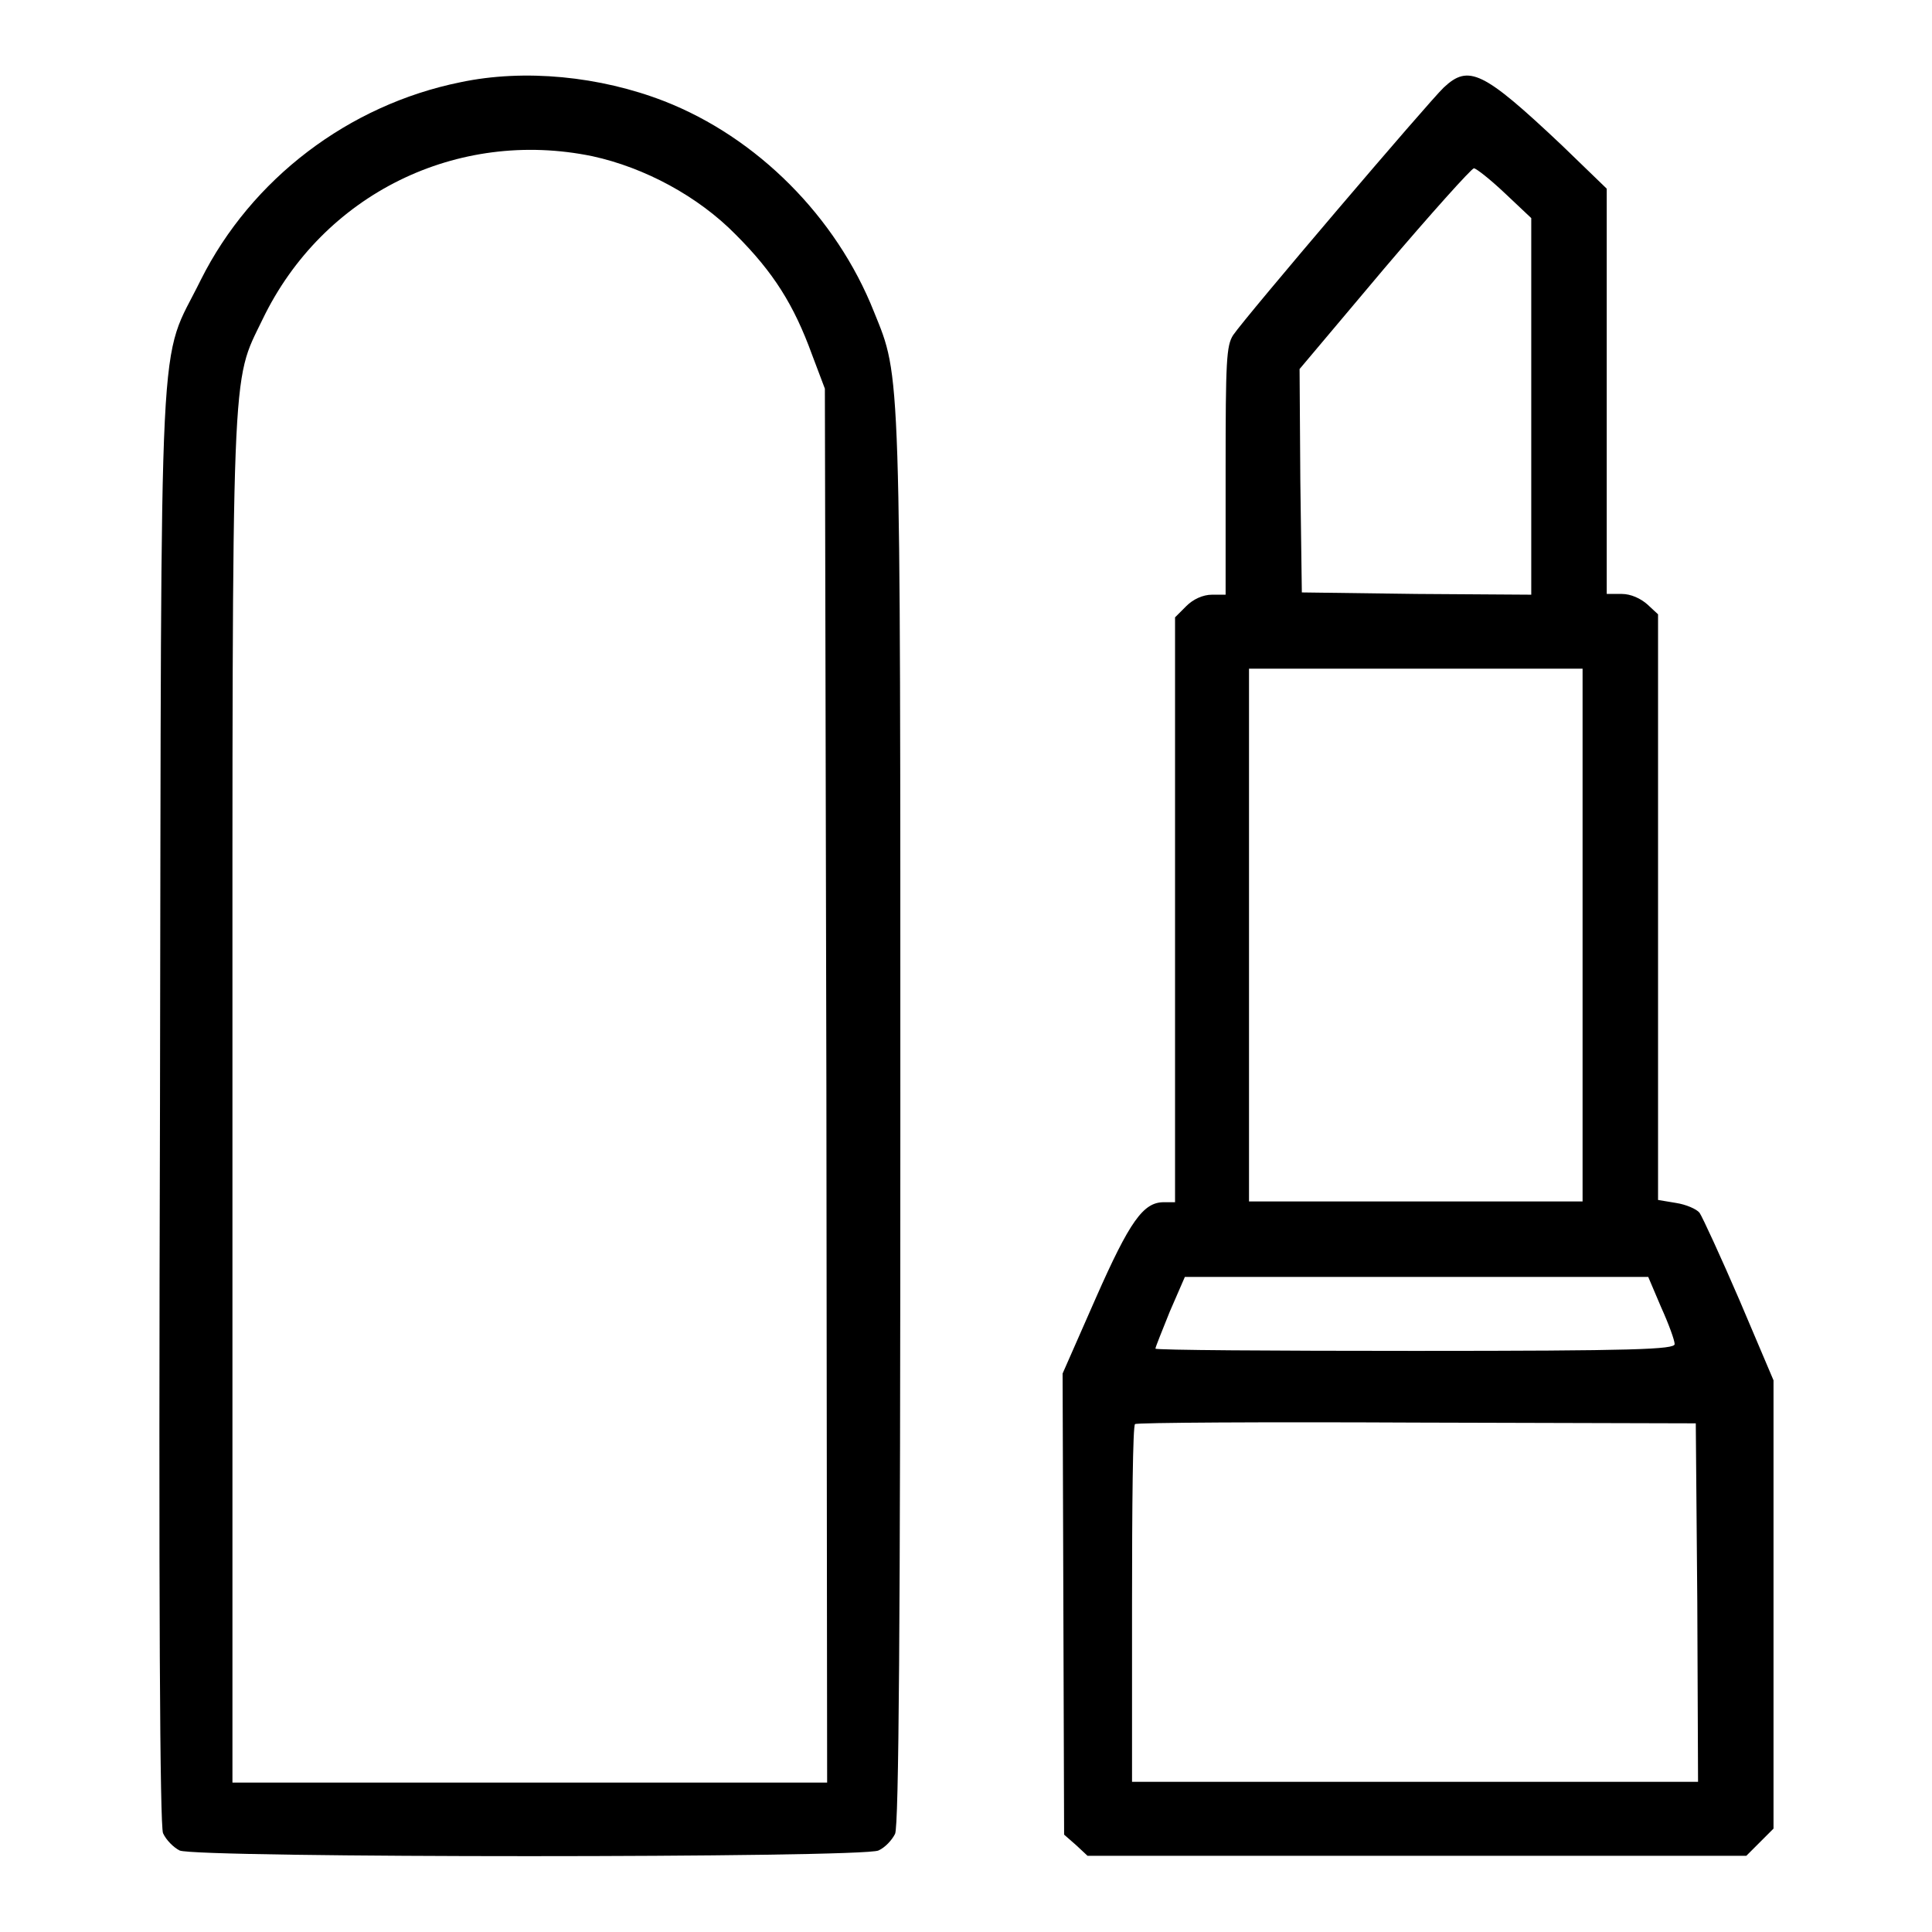
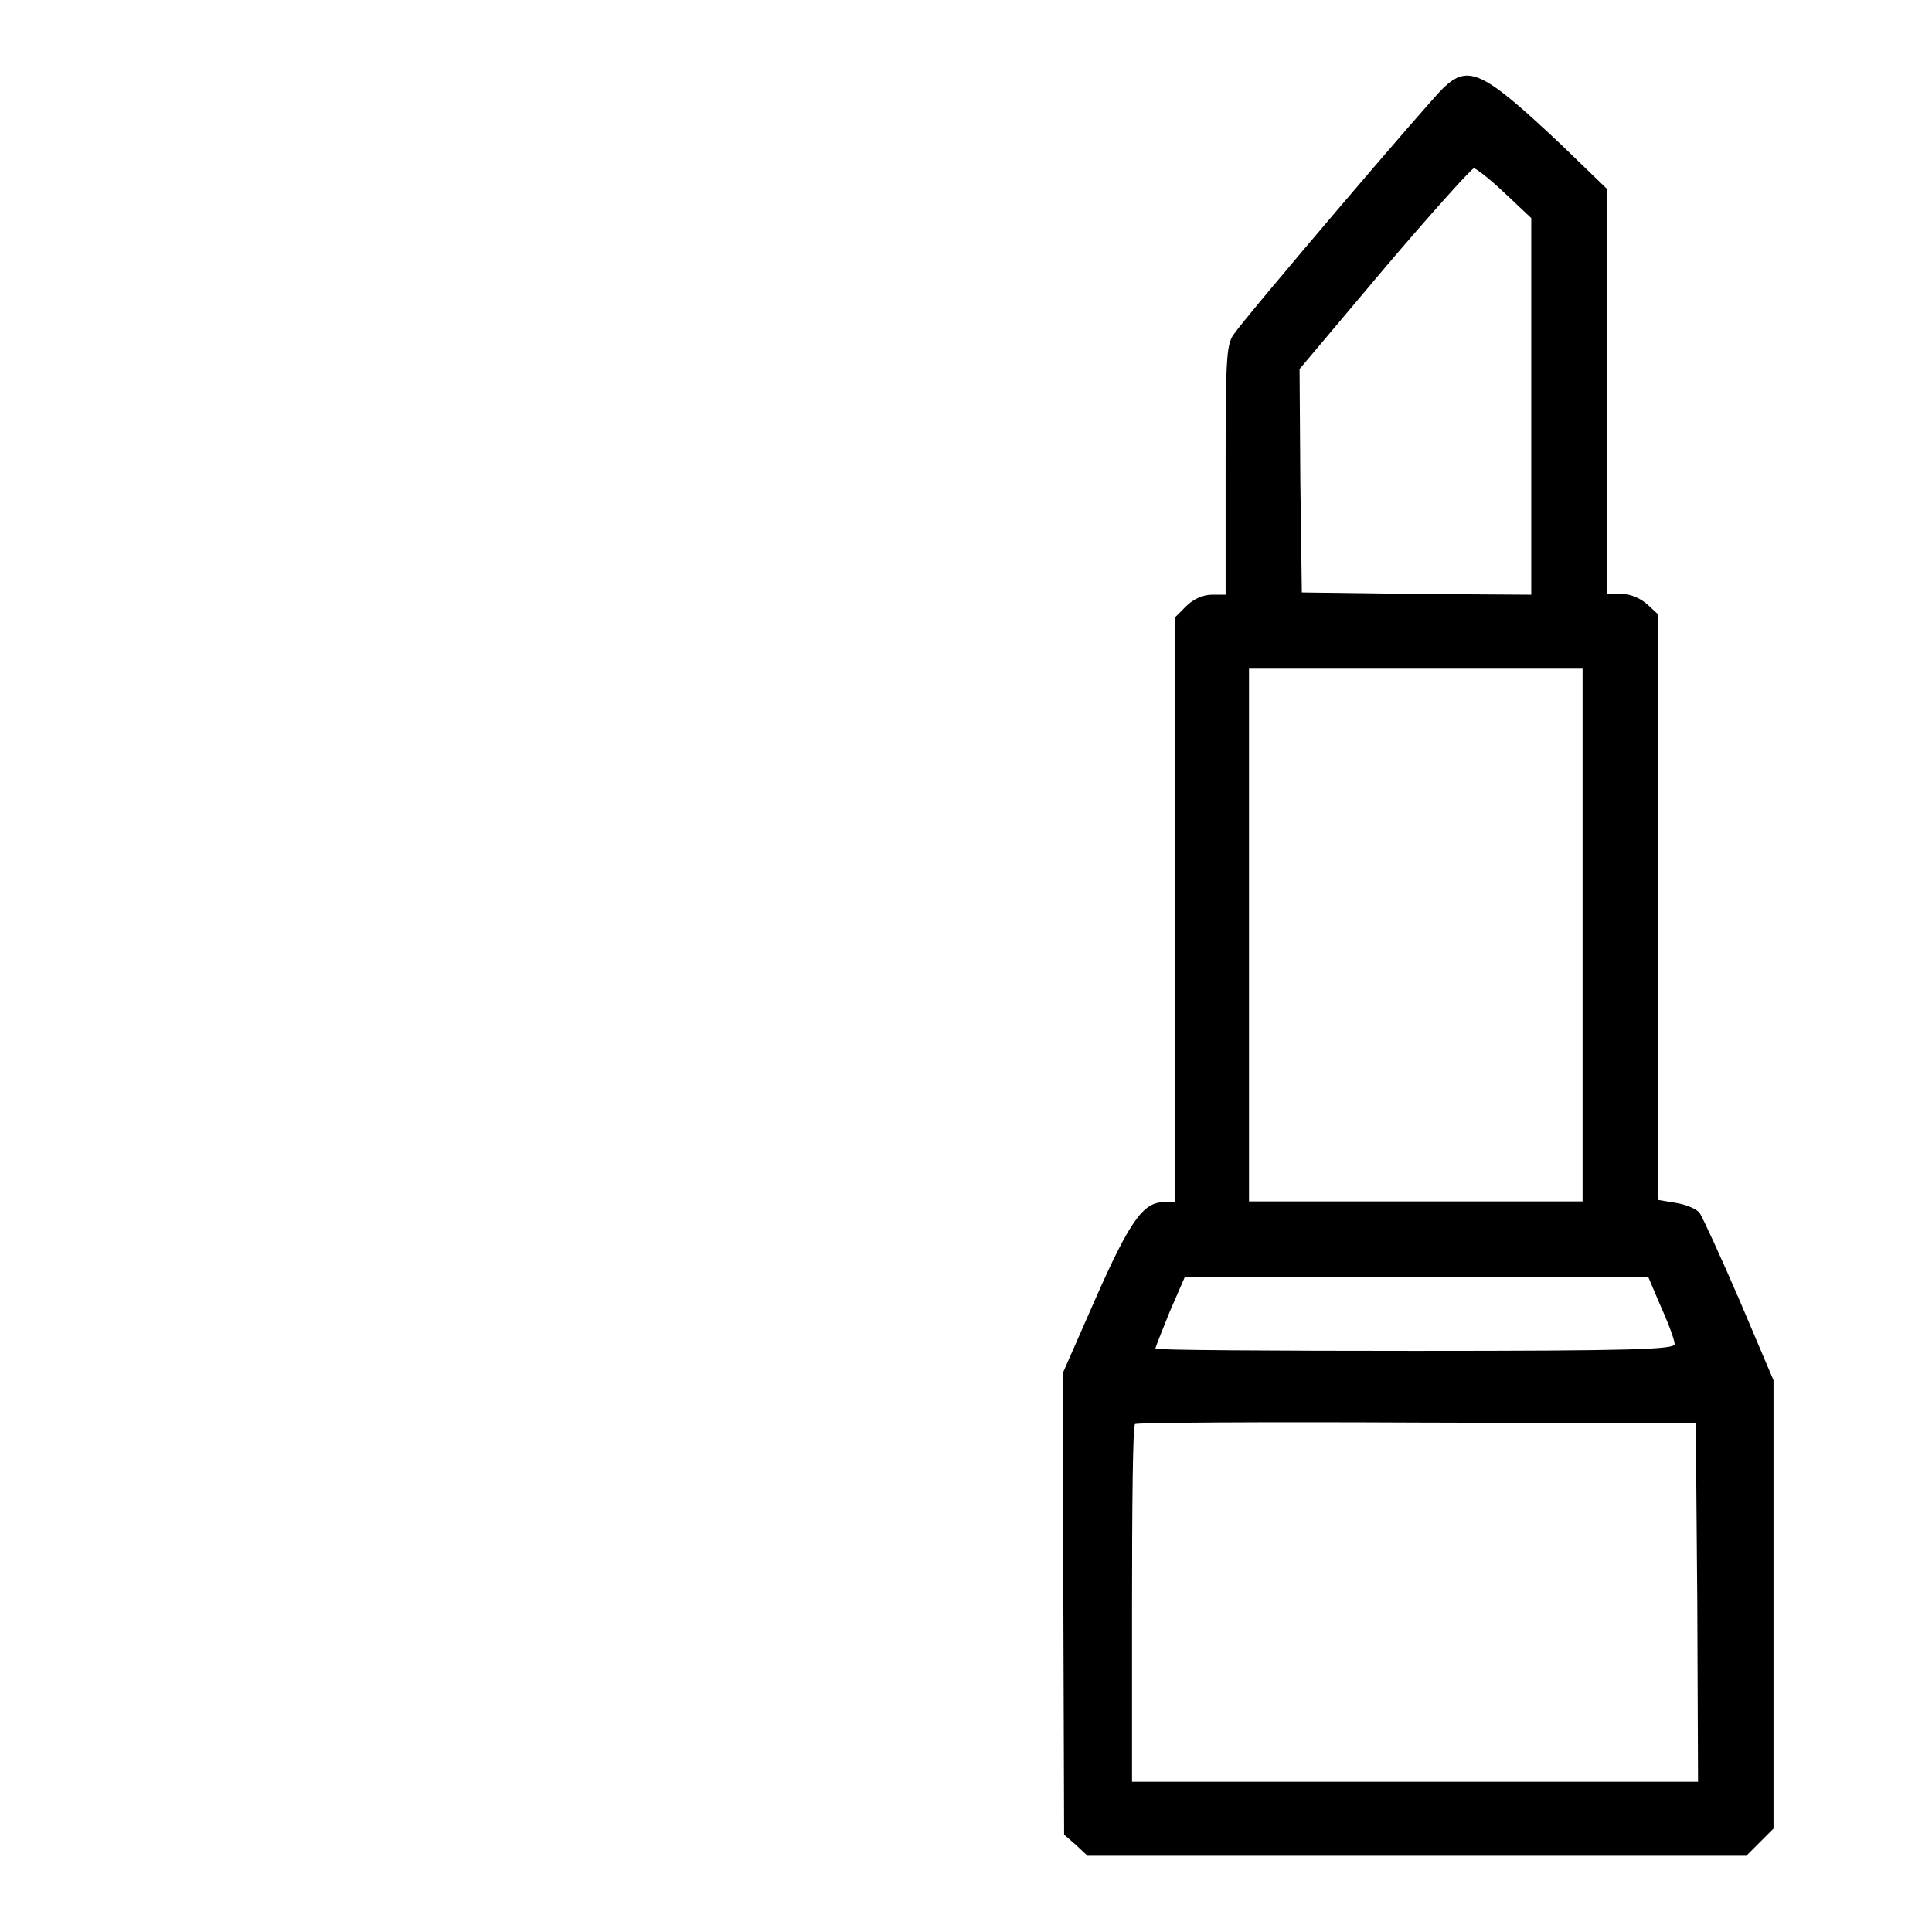
<svg xmlns="http://www.w3.org/2000/svg" version="1.1" x="0px" y="0px" viewBox="0 0 256 256" enable-background="new 0 0 256 256" xml:space="preserve">
  <g>
    <g>
      <g>
-         <path fill="#000000" d="M61,10.9c-14.8,3-27.7,12.8-34.4,26.2c-5.7,11.6-5.2,1.8-5.4,109.3c-0.2,67.6,0,95.4,0.4,96.5c0.4,0.9,1.4,1.9,2.2,2.3c2.2,1,90.5,1,92.6,0c0.9-0.4,1.8-1.4,2.2-2.2c0.5-1,0.7-27.5,0.7-94.2c0-101.2,0.1-98.6-3.5-107.5c-5-12.6-15.5-23.1-27.8-27.9C79.5,10.1,69.5,9.1,61,10.9z M78.5,20.7c6.9,1.5,14,5.3,19,10.4c5,5,7.7,9.3,10.1,15.9l1.7,4.5l0.2,92.3l0.1,92.4H70.2H30.8v-90c0-99.9-0.2-95.2,4-103.9C42.8,25.7,60.6,17,78.5,20.7z" />
        <path fill="#000000" d="M191.3,11.6c-2,1.9-26.2,30.3-27.9,32.8c-0.9,1.4-1,3.4-1,17.9v16.5h-1.8c-1.2,0-2.5,0.6-3.4,1.5l-1.5,1.5v38.8v38.7h-1.5c-2.7,0-4.5,2.5-9,12.7l-4.4,10l0.1,30.5l0.1,30.6l1.6,1.4l1.5,1.4h43.6h43.7l1.8-1.8l1.8-1.8v-29.7v-29.7l-4.5-10.6c-2.5-5.8-4.9-11-5.3-11.6c-0.4-0.5-1.8-1.1-3.1-1.3l-2.4-0.4v-38.8V81.4l-1.4-1.3c-0.9-0.8-2.2-1.4-3.4-1.4h-2V51.9V25l-6-5.8C196.5,9.4,194.6,8.5,191.3,11.6z M199.4,25.6l3.5,3.3v25v24.9l-15.2-0.1l-15.2-0.2l-0.2-14.8l-0.1-14.8l11.2-13.3c6.2-7.3,11.6-13.3,11.9-13.3C195.6,22.3,197.5,23.8,199.4,25.6z M209.7,123.9v35.3h-22.1h-22.1v-35.3V88.6h22.1h22.1V123.9z M220.1,173.2c1,2.2,1.8,4.4,1.8,4.9c0,0.7-5.2,0.9-34.4,0.9c-18.9,0-34.4-0.1-34.4-0.3s0.9-2.4,1.9-4.9l2-4.6h30.7h30.7L220.1,173.2z M224.9,212.3l0.1,23.8h-37.5h-37.5v-23.5c0-13,0.1-23.7,0.4-23.9c0.2-0.2,17-0.3,37.3-0.2l37,0.1L224.9,212.3z" />
      </g>
    </g>
  </g>
</svg>